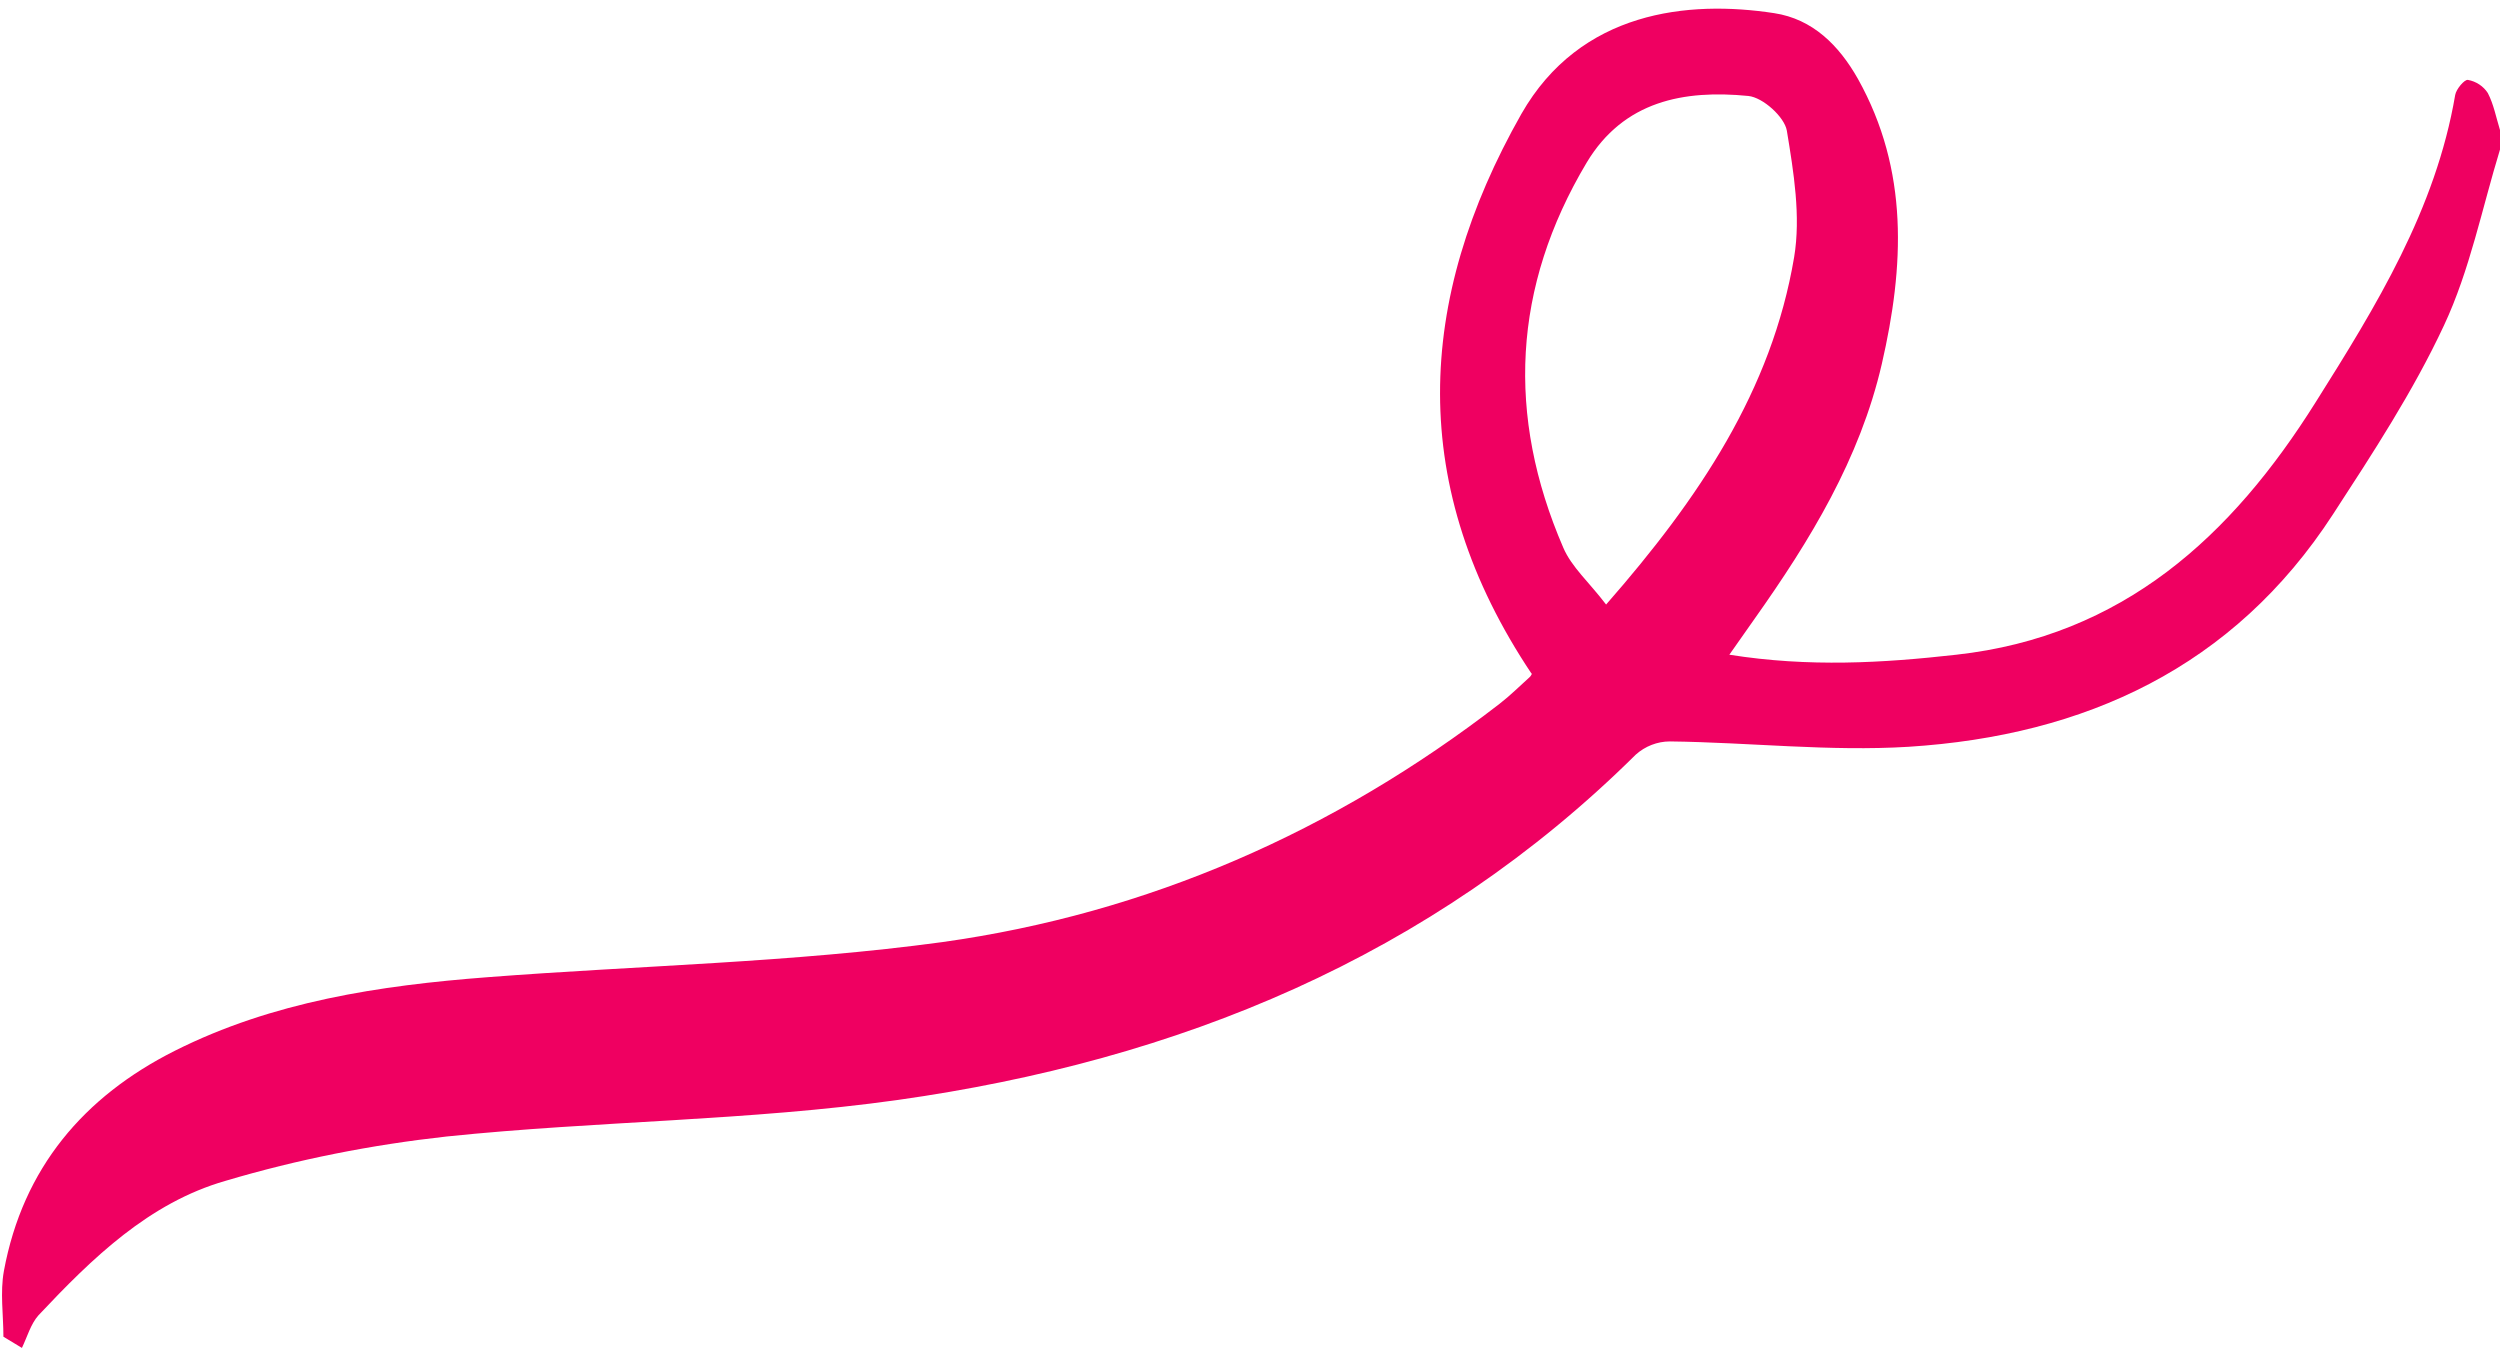
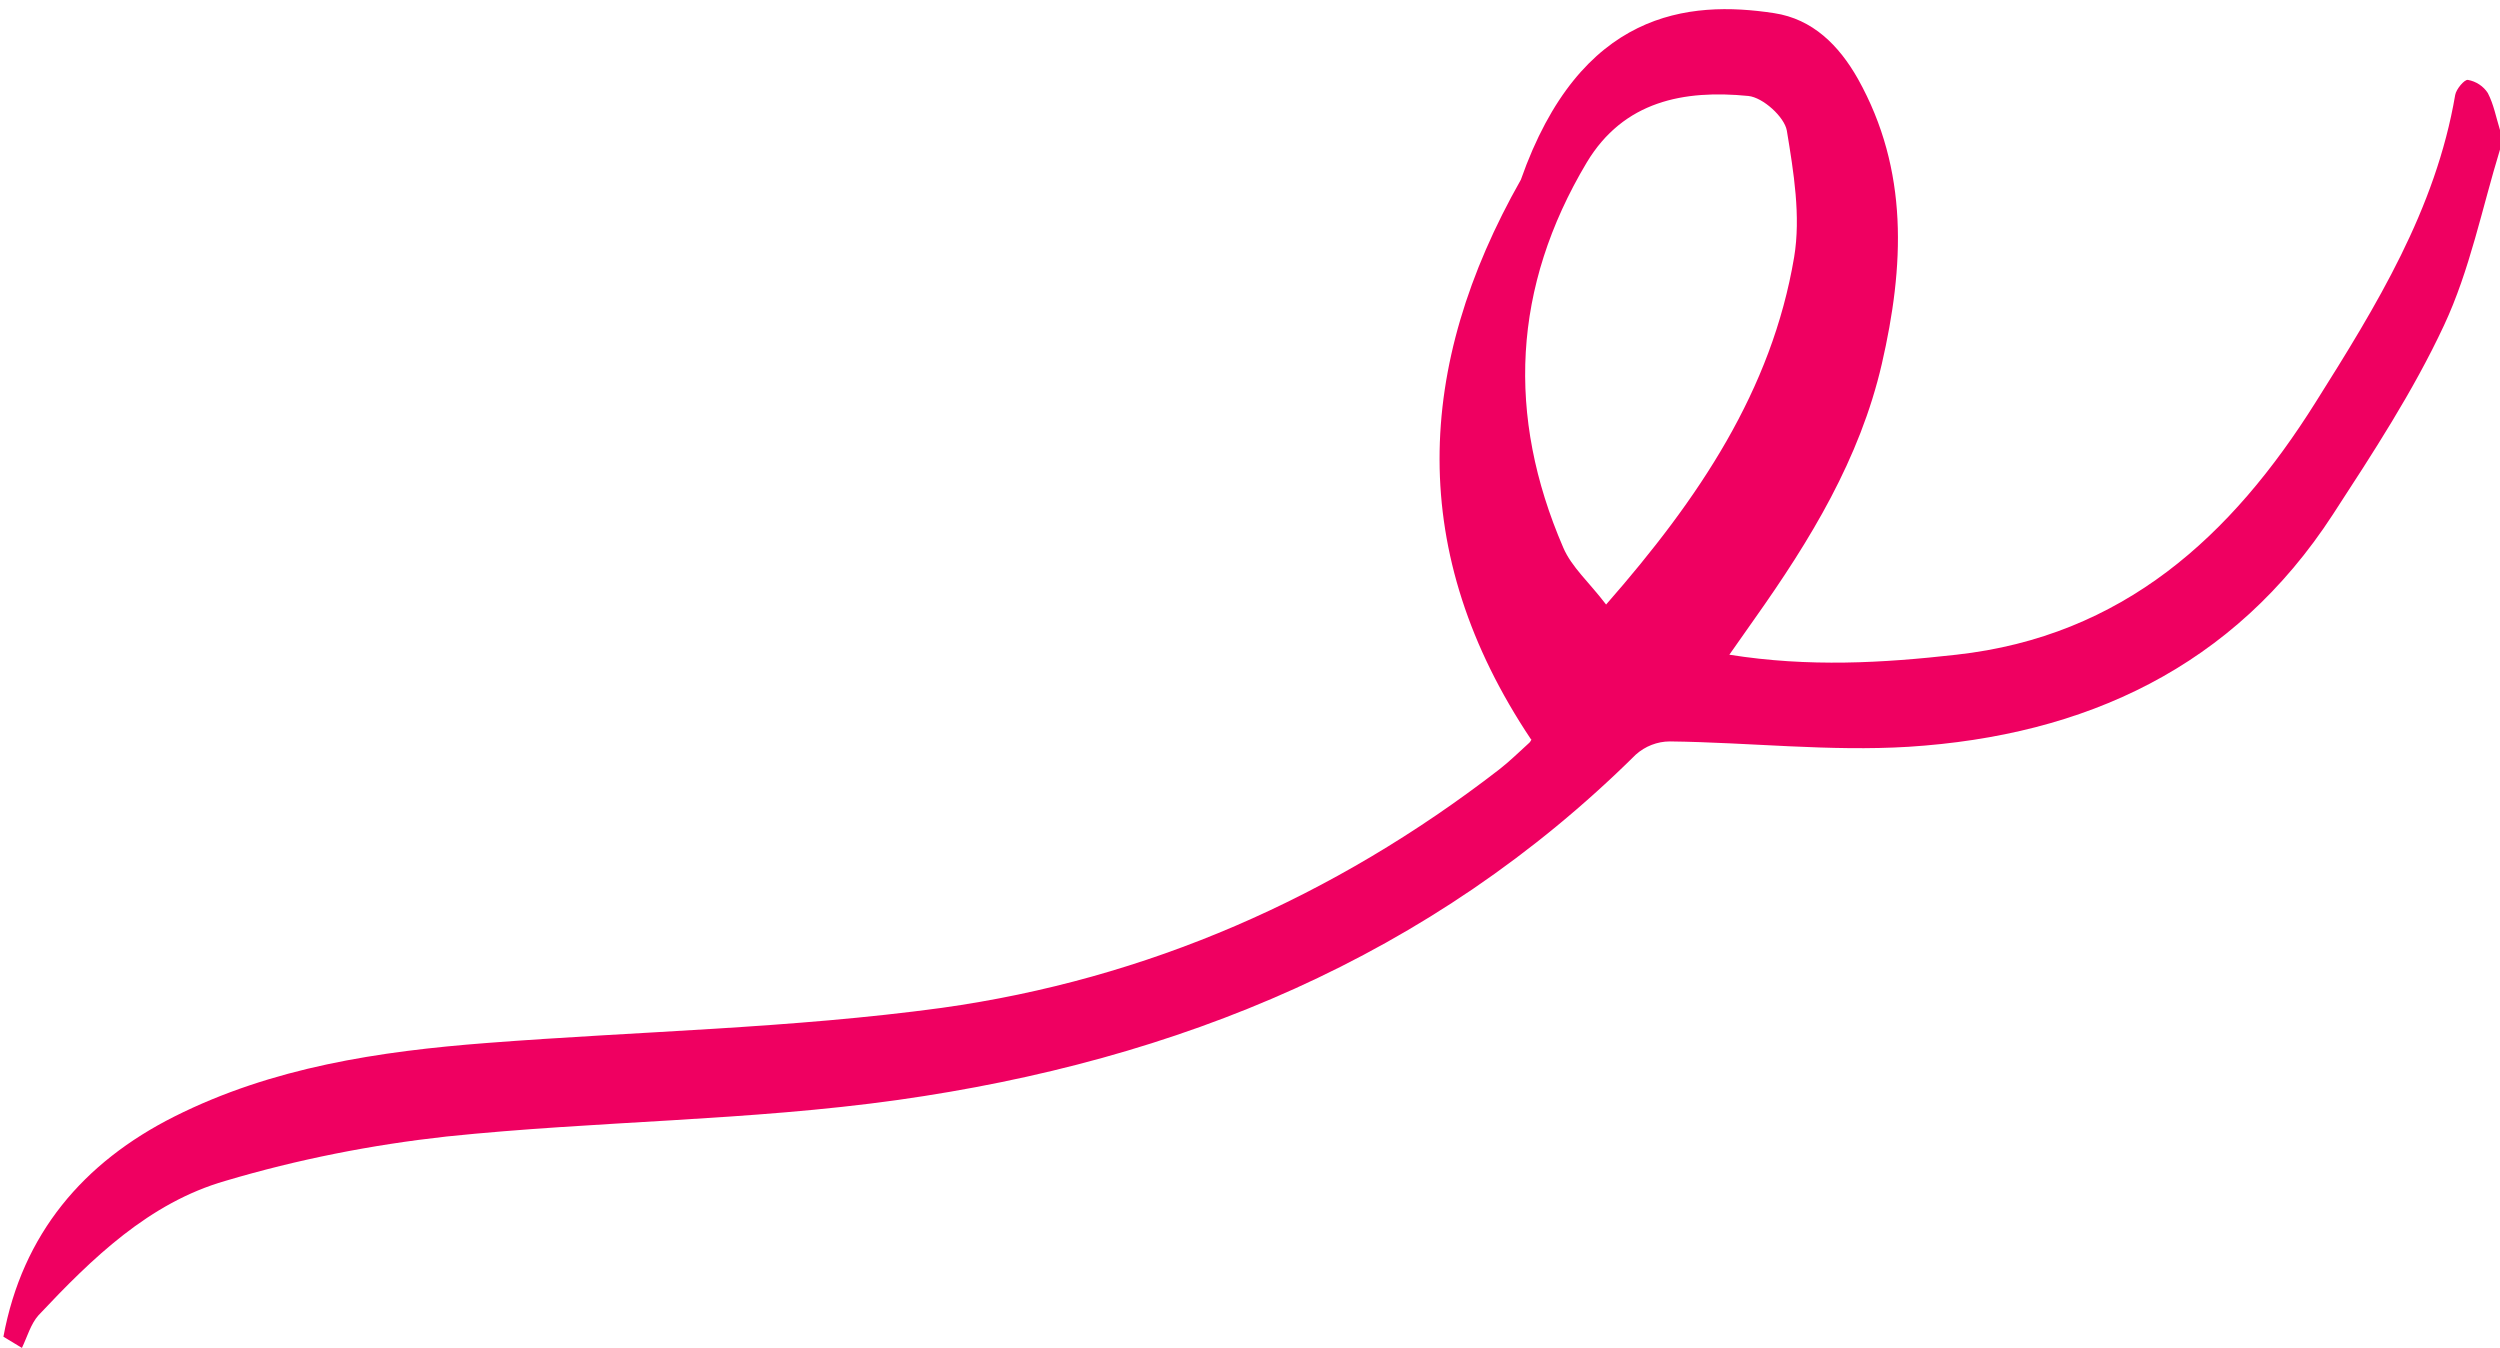
<svg xmlns="http://www.w3.org/2000/svg" fill="#ef0061" height="276.7" preserveAspectRatio="xMidYMid meet" version="1" viewBox="2.8 2.0 513.2 276.7" width="513.2" zoomAndPan="magnify">
  <g id="change1_1">
-     <path d="M516,32.7c-3.7,12.1-6.2,24.8-11.5,36.1c-6.3,13.5-14.6,26.2-22.8,38.8c-20.4,31.4-50.9,45.4-87.1,47.7 c-16.2,1-32.6-0.9-49-1.1c-2.6,0-5.1,1-7,2.7c-42.1,41.7-94.1,62.8-151.5,70.9c-30.6,4.3-61.8,4.3-92.6,7.5 c-15.4,1.7-30.6,4.7-45.4,9.1c-15.7,4.5-27.4,15.9-38.4,27.6c-1.6,1.8-2.3,4.4-3.4,6.7l-3.8-2.3c0-4.5-0.7-9.1,0.1-13.5 c3.9-21.1,16.4-35.8,35.1-45.2c20.1-10.1,42-13.4,64.2-15.1c31.1-2.4,62.5-3,93.3-7.2c42.2-5.9,80.5-22.7,114.4-48.9 c2.2-1.7,4.1-3.6,6.1-5.4c0.5-0.4,0.7-1.1,0.5-0.8c-25.6-38.3-23.8-76.6-2.1-114.9C327.2,4.2,349.4,2,367,4.7 c7.9,1.2,13.3,6.6,17.2,13.5c10.5,18.8,9.5,38.5,4.9,58.5c-4.5,19.5-14.7,36.2-26.1,52.3c-1.5,2.1-3,4.3-5.2,7.4 c16.4,2.6,31.5,1.7,46.6,0c34.2-3.8,56.5-24.3,73.8-51.9c12.4-19.7,24.6-39.5,28.6-63c0.2-1.2,1.9-3.2,2.6-3.1 c1.7,0.3,3.2,1.3,4.1,2.7c1.2,2.3,1.7,5,2.5,7.6V32.7z M332.5,126.1c19.1-21.8,34-44,38.6-71.3c1.4-8.4-0.1-17.5-1.5-26 c-0.5-2.8-4.9-6.8-7.9-7.1c-13.2-1.3-25.6,1-33.2,13.7c-15.2,25.5-16.5,51.9-4.8,79C325.4,118.4,329,121.5,332.5,126.1z" fill="inherit" />
+     <path d="M516,32.7c-3.7,12.1-6.2,24.8-11.5,36.1c-6.3,13.5-14.6,26.2-22.8,38.8c-20.4,31.4-50.9,45.4-87.1,47.7 c-16.2,1-32.6-0.9-49-1.1c-2.6,0-5.1,1-7,2.7c-42.1,41.7-94.1,62.8-151.5,70.9c-30.6,4.3-61.8,4.3-92.6,7.5 c-15.4,1.7-30.6,4.7-45.4,9.1c-15.7,4.5-27.4,15.9-38.4,27.6c-1.6,1.8-2.3,4.4-3.4,6.7l-3.8-2.3c3.9-21.1,16.4-35.8,35.1-45.2c20.1-10.1,42-13.4,64.2-15.1c31.1-2.4,62.5-3,93.3-7.2c42.2-5.9,80.5-22.7,114.4-48.9 c2.2-1.7,4.1-3.6,6.1-5.4c0.5-0.4,0.7-1.1,0.5-0.8c-25.6-38.3-23.8-76.6-2.1-114.9C327.2,4.2,349.4,2,367,4.7 c7.9,1.2,13.3,6.6,17.2,13.5c10.5,18.8,9.5,38.5,4.9,58.5c-4.5,19.5-14.7,36.2-26.1,52.3c-1.5,2.1-3,4.3-5.2,7.4 c16.4,2.6,31.5,1.7,46.6,0c34.2-3.8,56.5-24.3,73.8-51.9c12.4-19.7,24.6-39.5,28.6-63c0.2-1.2,1.9-3.2,2.6-3.1 c1.7,0.3,3.2,1.3,4.1,2.7c1.2,2.3,1.7,5,2.5,7.6V32.7z M332.5,126.1c19.1-21.8,34-44,38.6-71.3c1.4-8.4-0.1-17.5-1.5-26 c-0.5-2.8-4.9-6.8-7.9-7.1c-13.2-1.3-25.6,1-33.2,13.7c-15.2,25.5-16.5,51.9-4.8,79C325.4,118.4,329,121.5,332.5,126.1z" fill="inherit" />
  </g>
</svg>